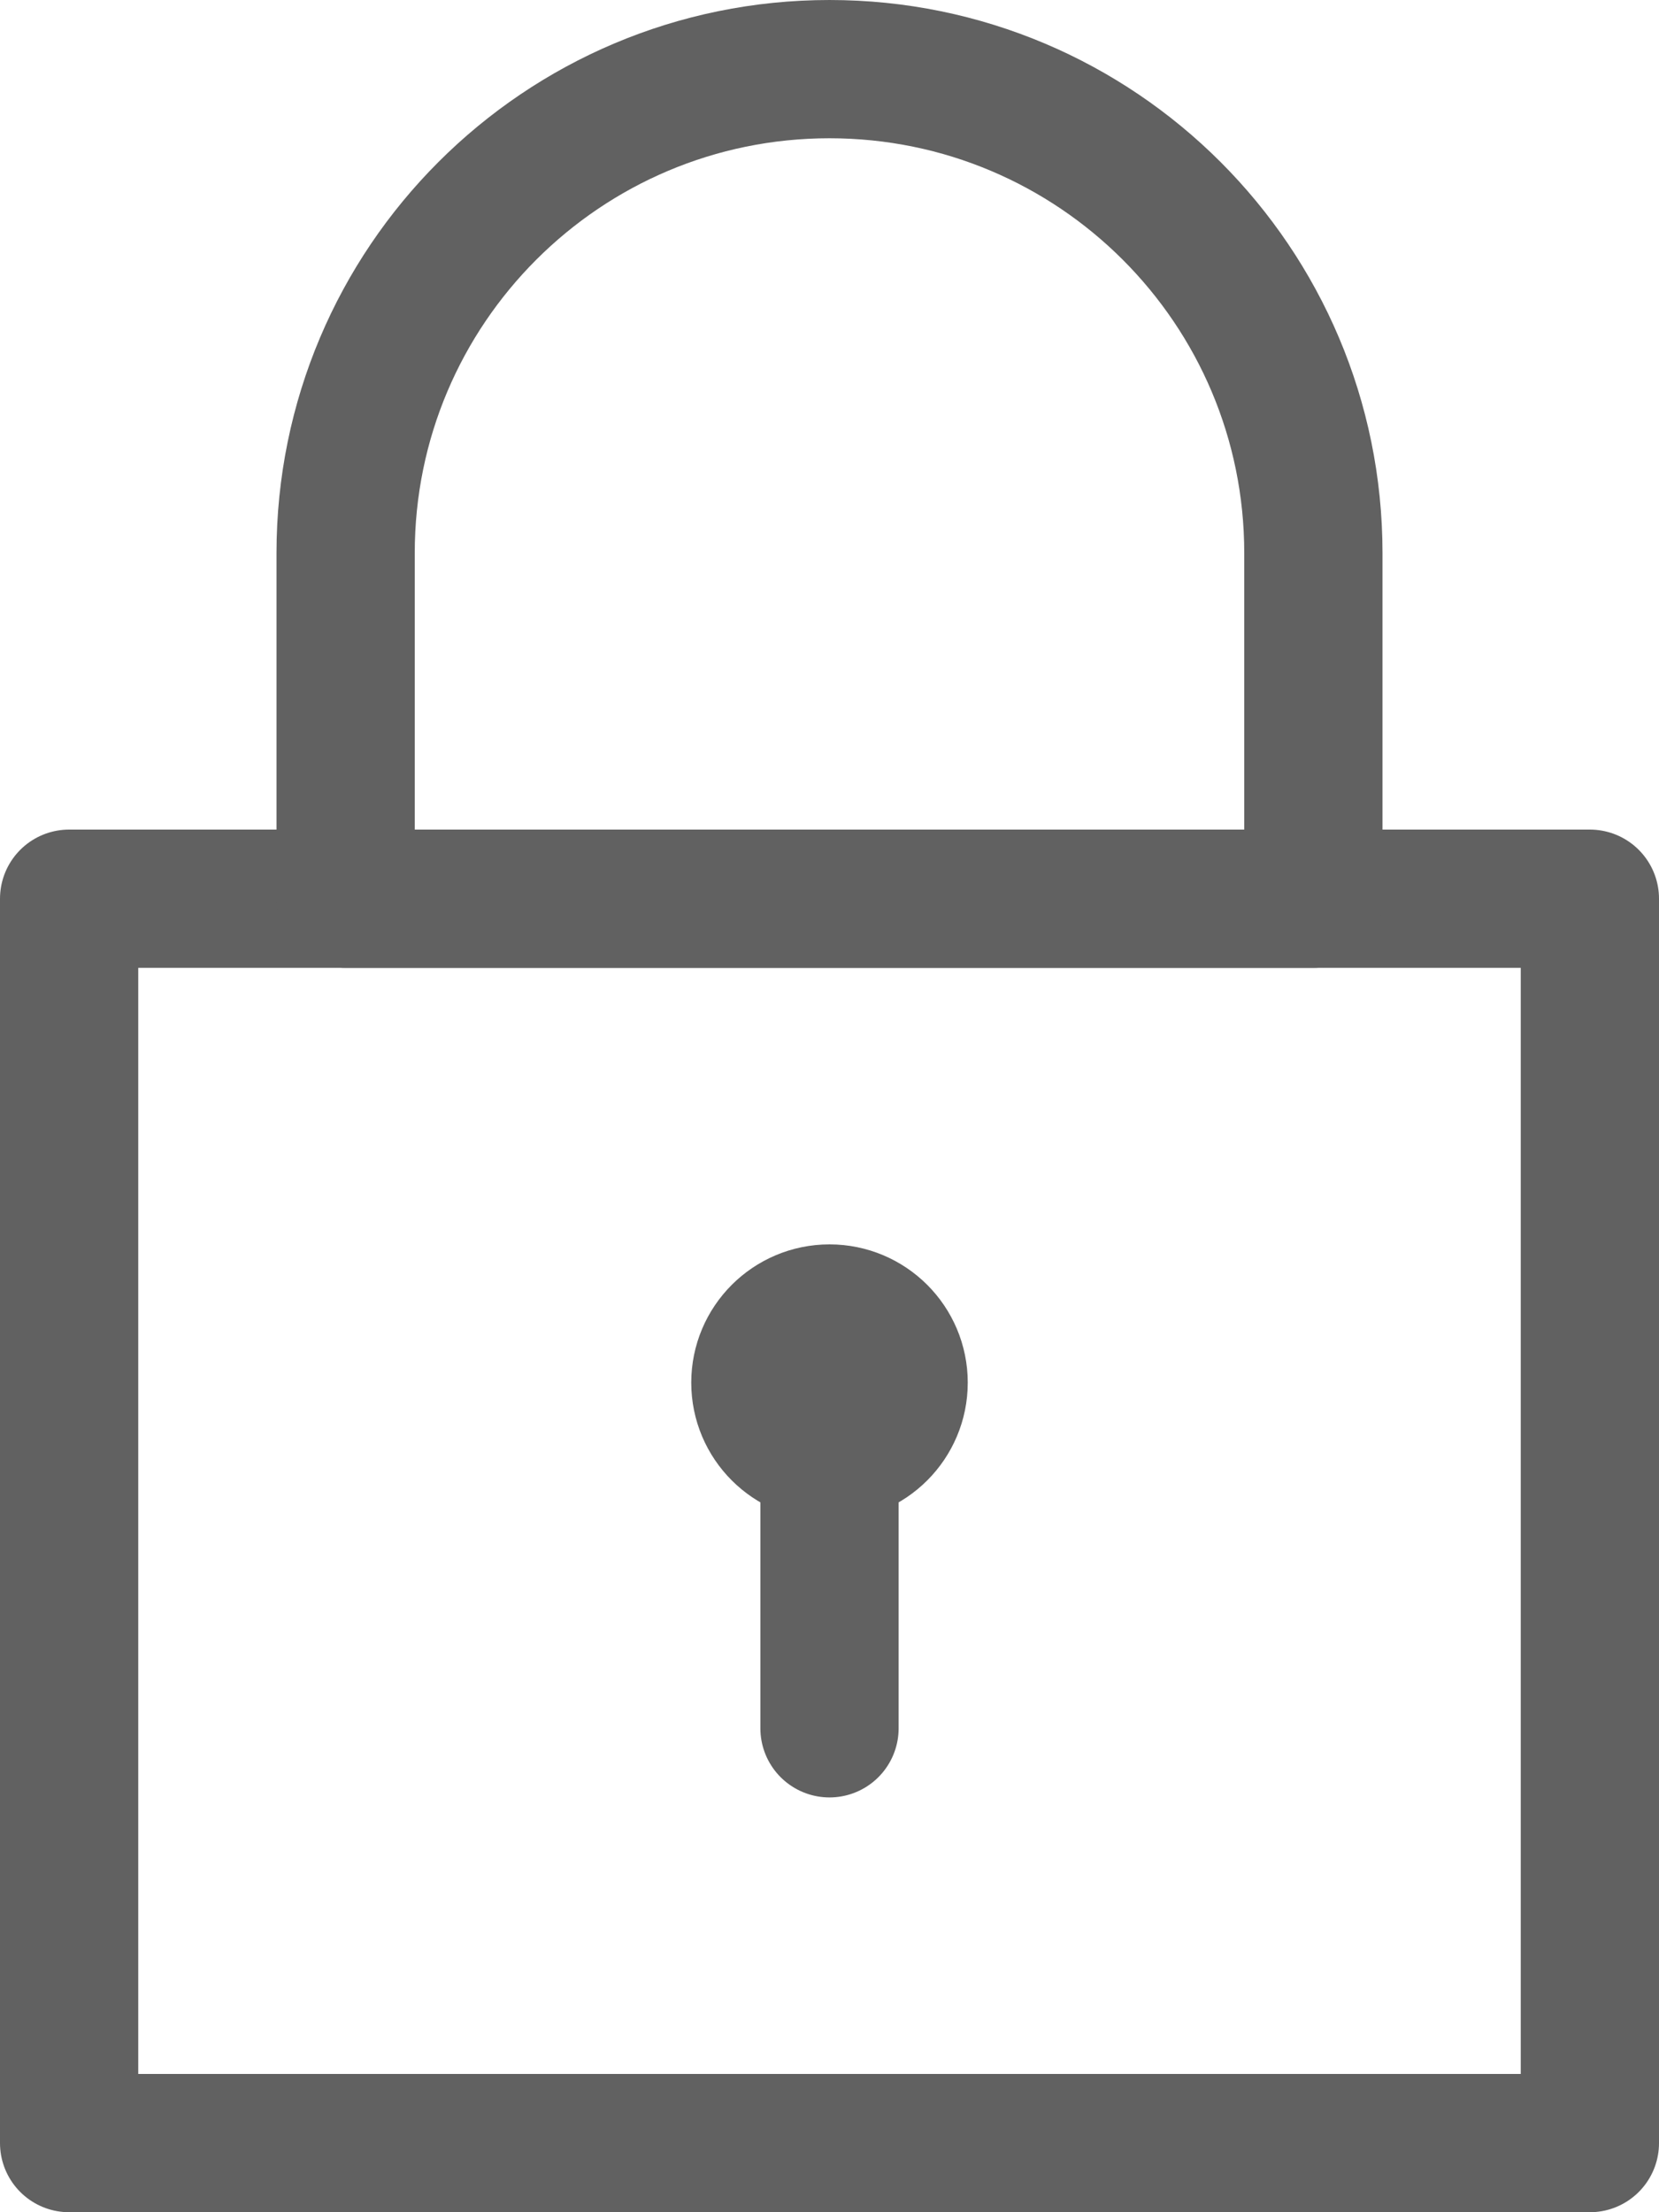
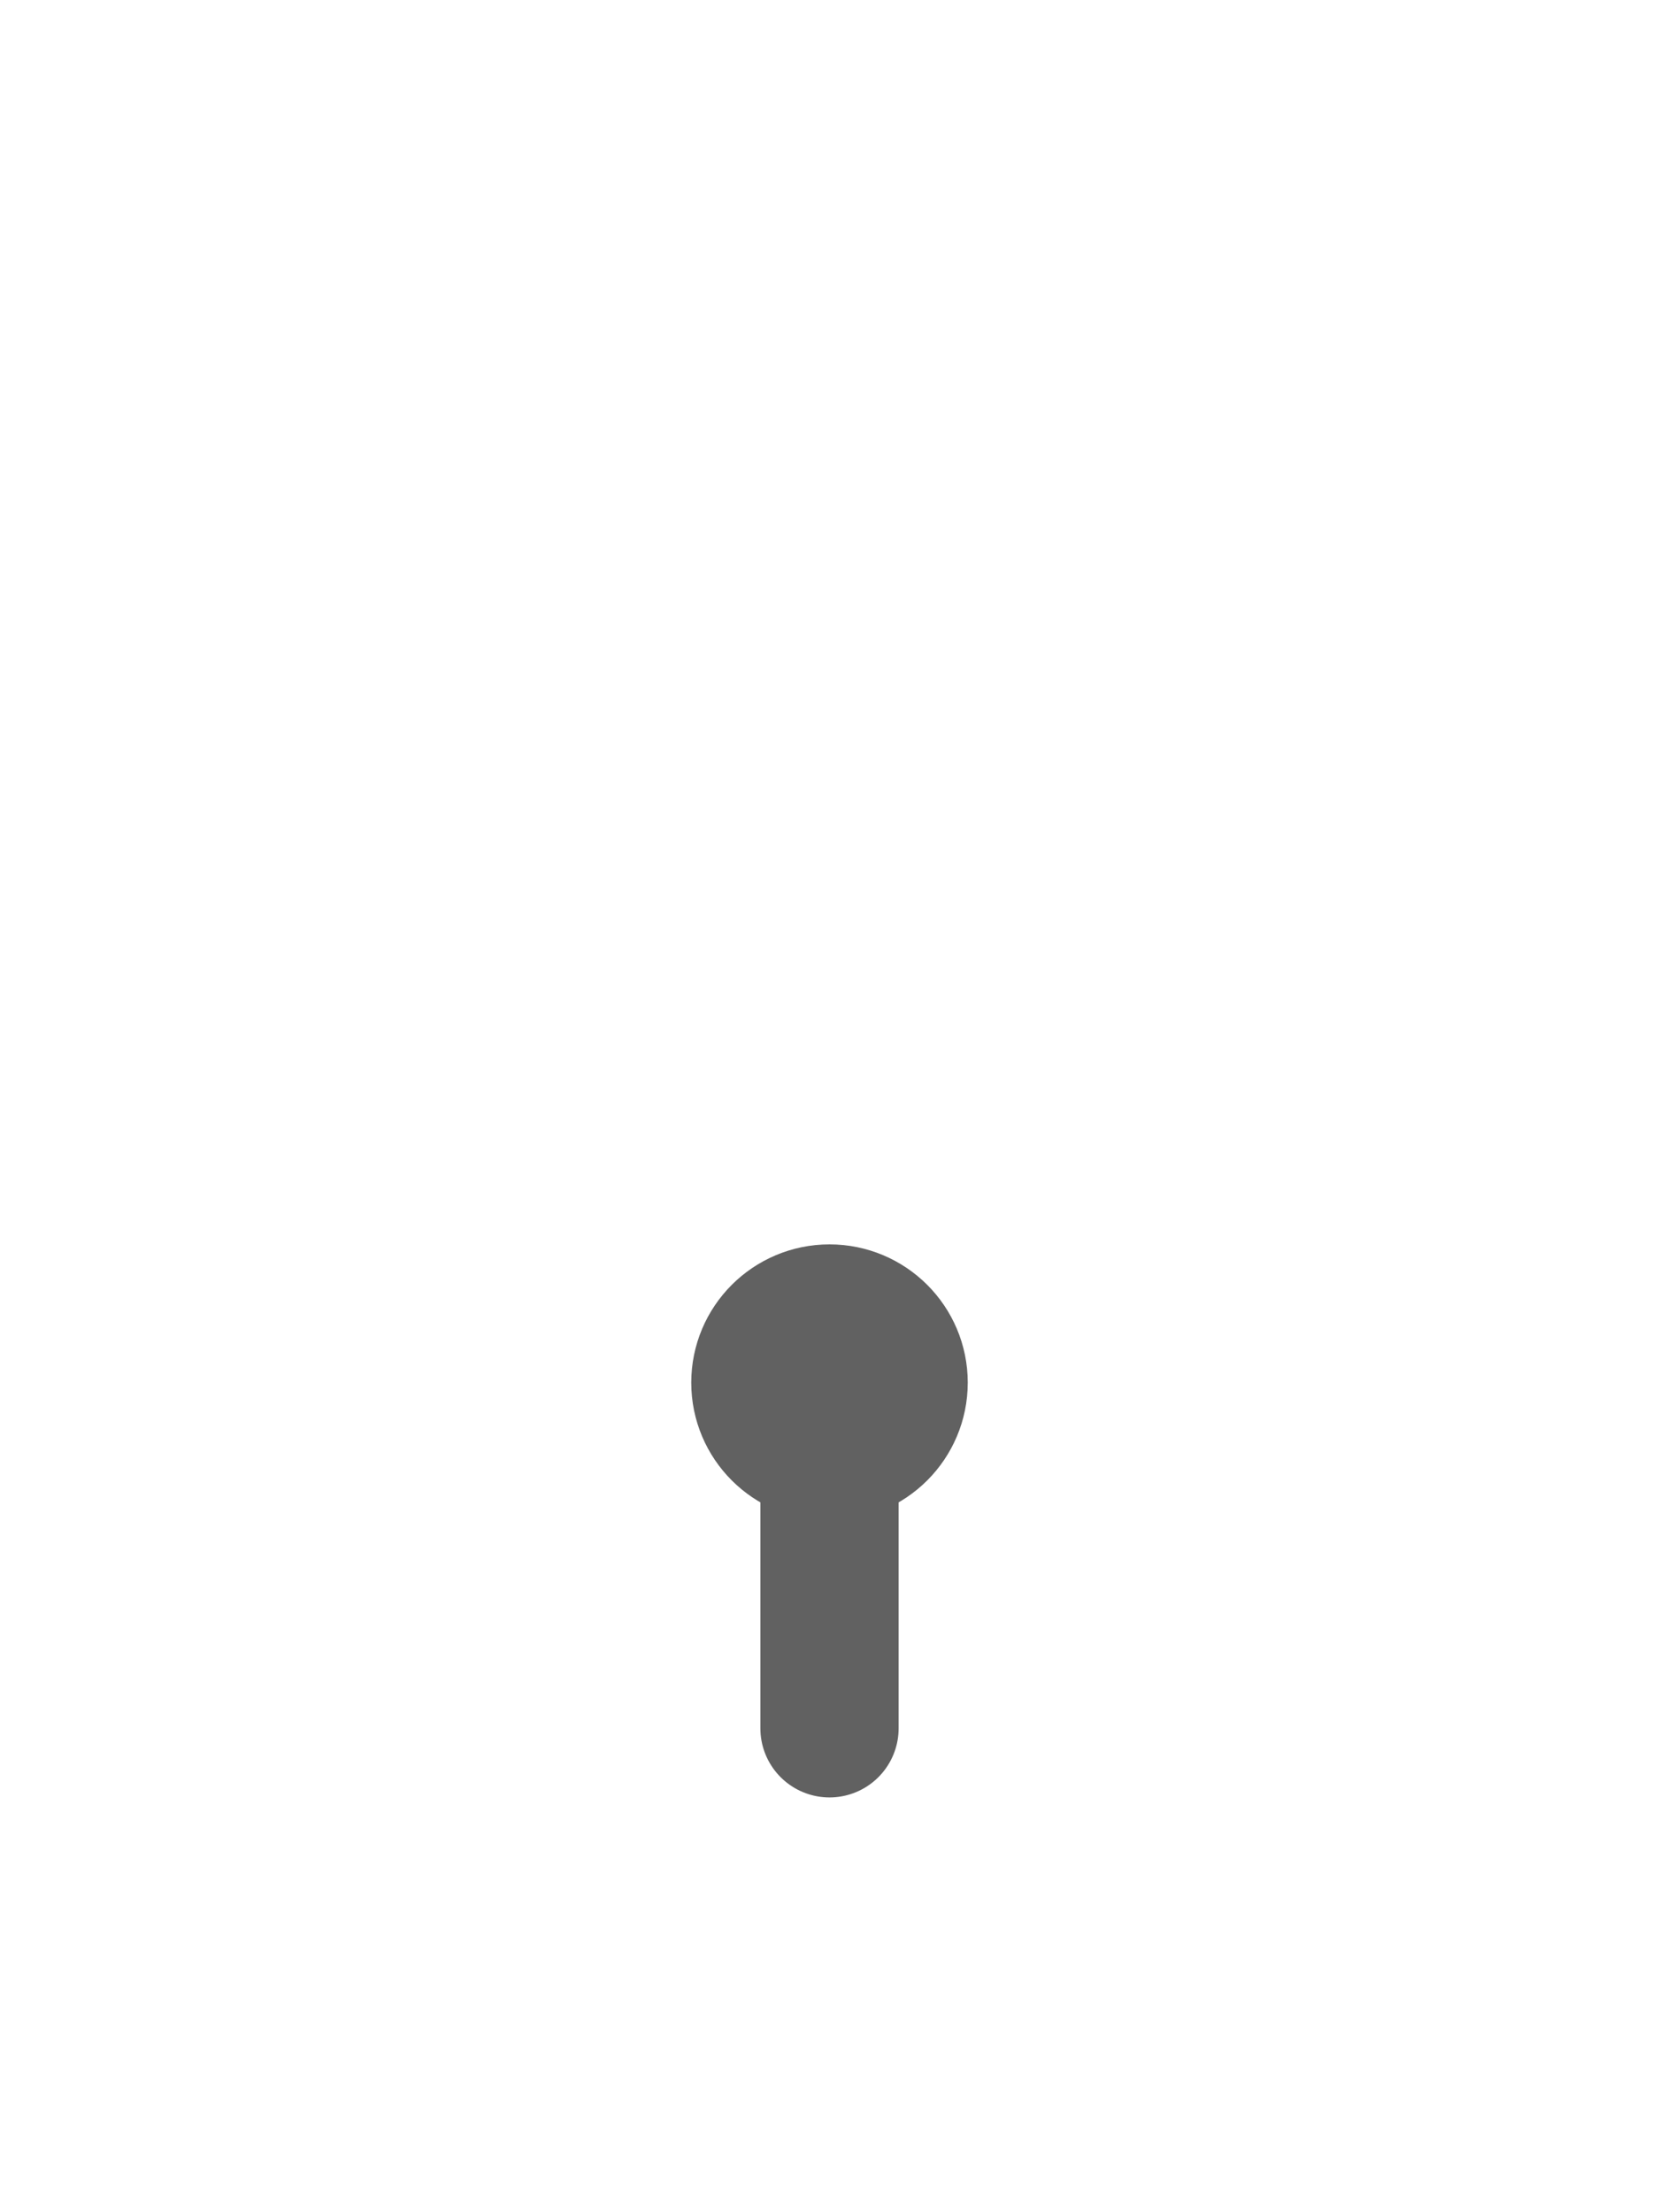
<svg xmlns="http://www.w3.org/2000/svg" width="12px" height="16px" viewBox="0 0 12 16" version="1.1">
  <g id="Page-1" stroke="none" stroke-width="1" fill="none" fill-rule="evenodd" stroke-linejoin="round">
    <g id="lock" stroke="#616161">
-       <rect id="lock_icon_3" stroke-linecap="round" x="0.5" y="6.5" width="11" height="9" />
      <line x1="6" y1="12.5" x2="6" y2="10.5" id="lock_icon_4" stroke-linecap="round" />
      <g id="lock_icon_5" transform="translate(5, 9)">
        <path d="M1,0.5 C0.724,0.5 0.5,0.724 0.5,1 C0.5,1.276 0.724,1.5 1,1.5 C1.276,1.5 1.5,1.276 1.5,1 C1.5,0.724 1.276,0.5 1,0.5 Z" id="lock_icon_path_1" />
      </g>
-       <path d="M9.5,4 C9.5,2.067 7.933,0.5 6,0.5 C4.067,0.5 2.5,2.067 2.5,4 L2.5,6.5 L9.5,6.5 L9.5,4 Z" id="lock_icon_path_2" />
    </g>
  </g>
</svg>